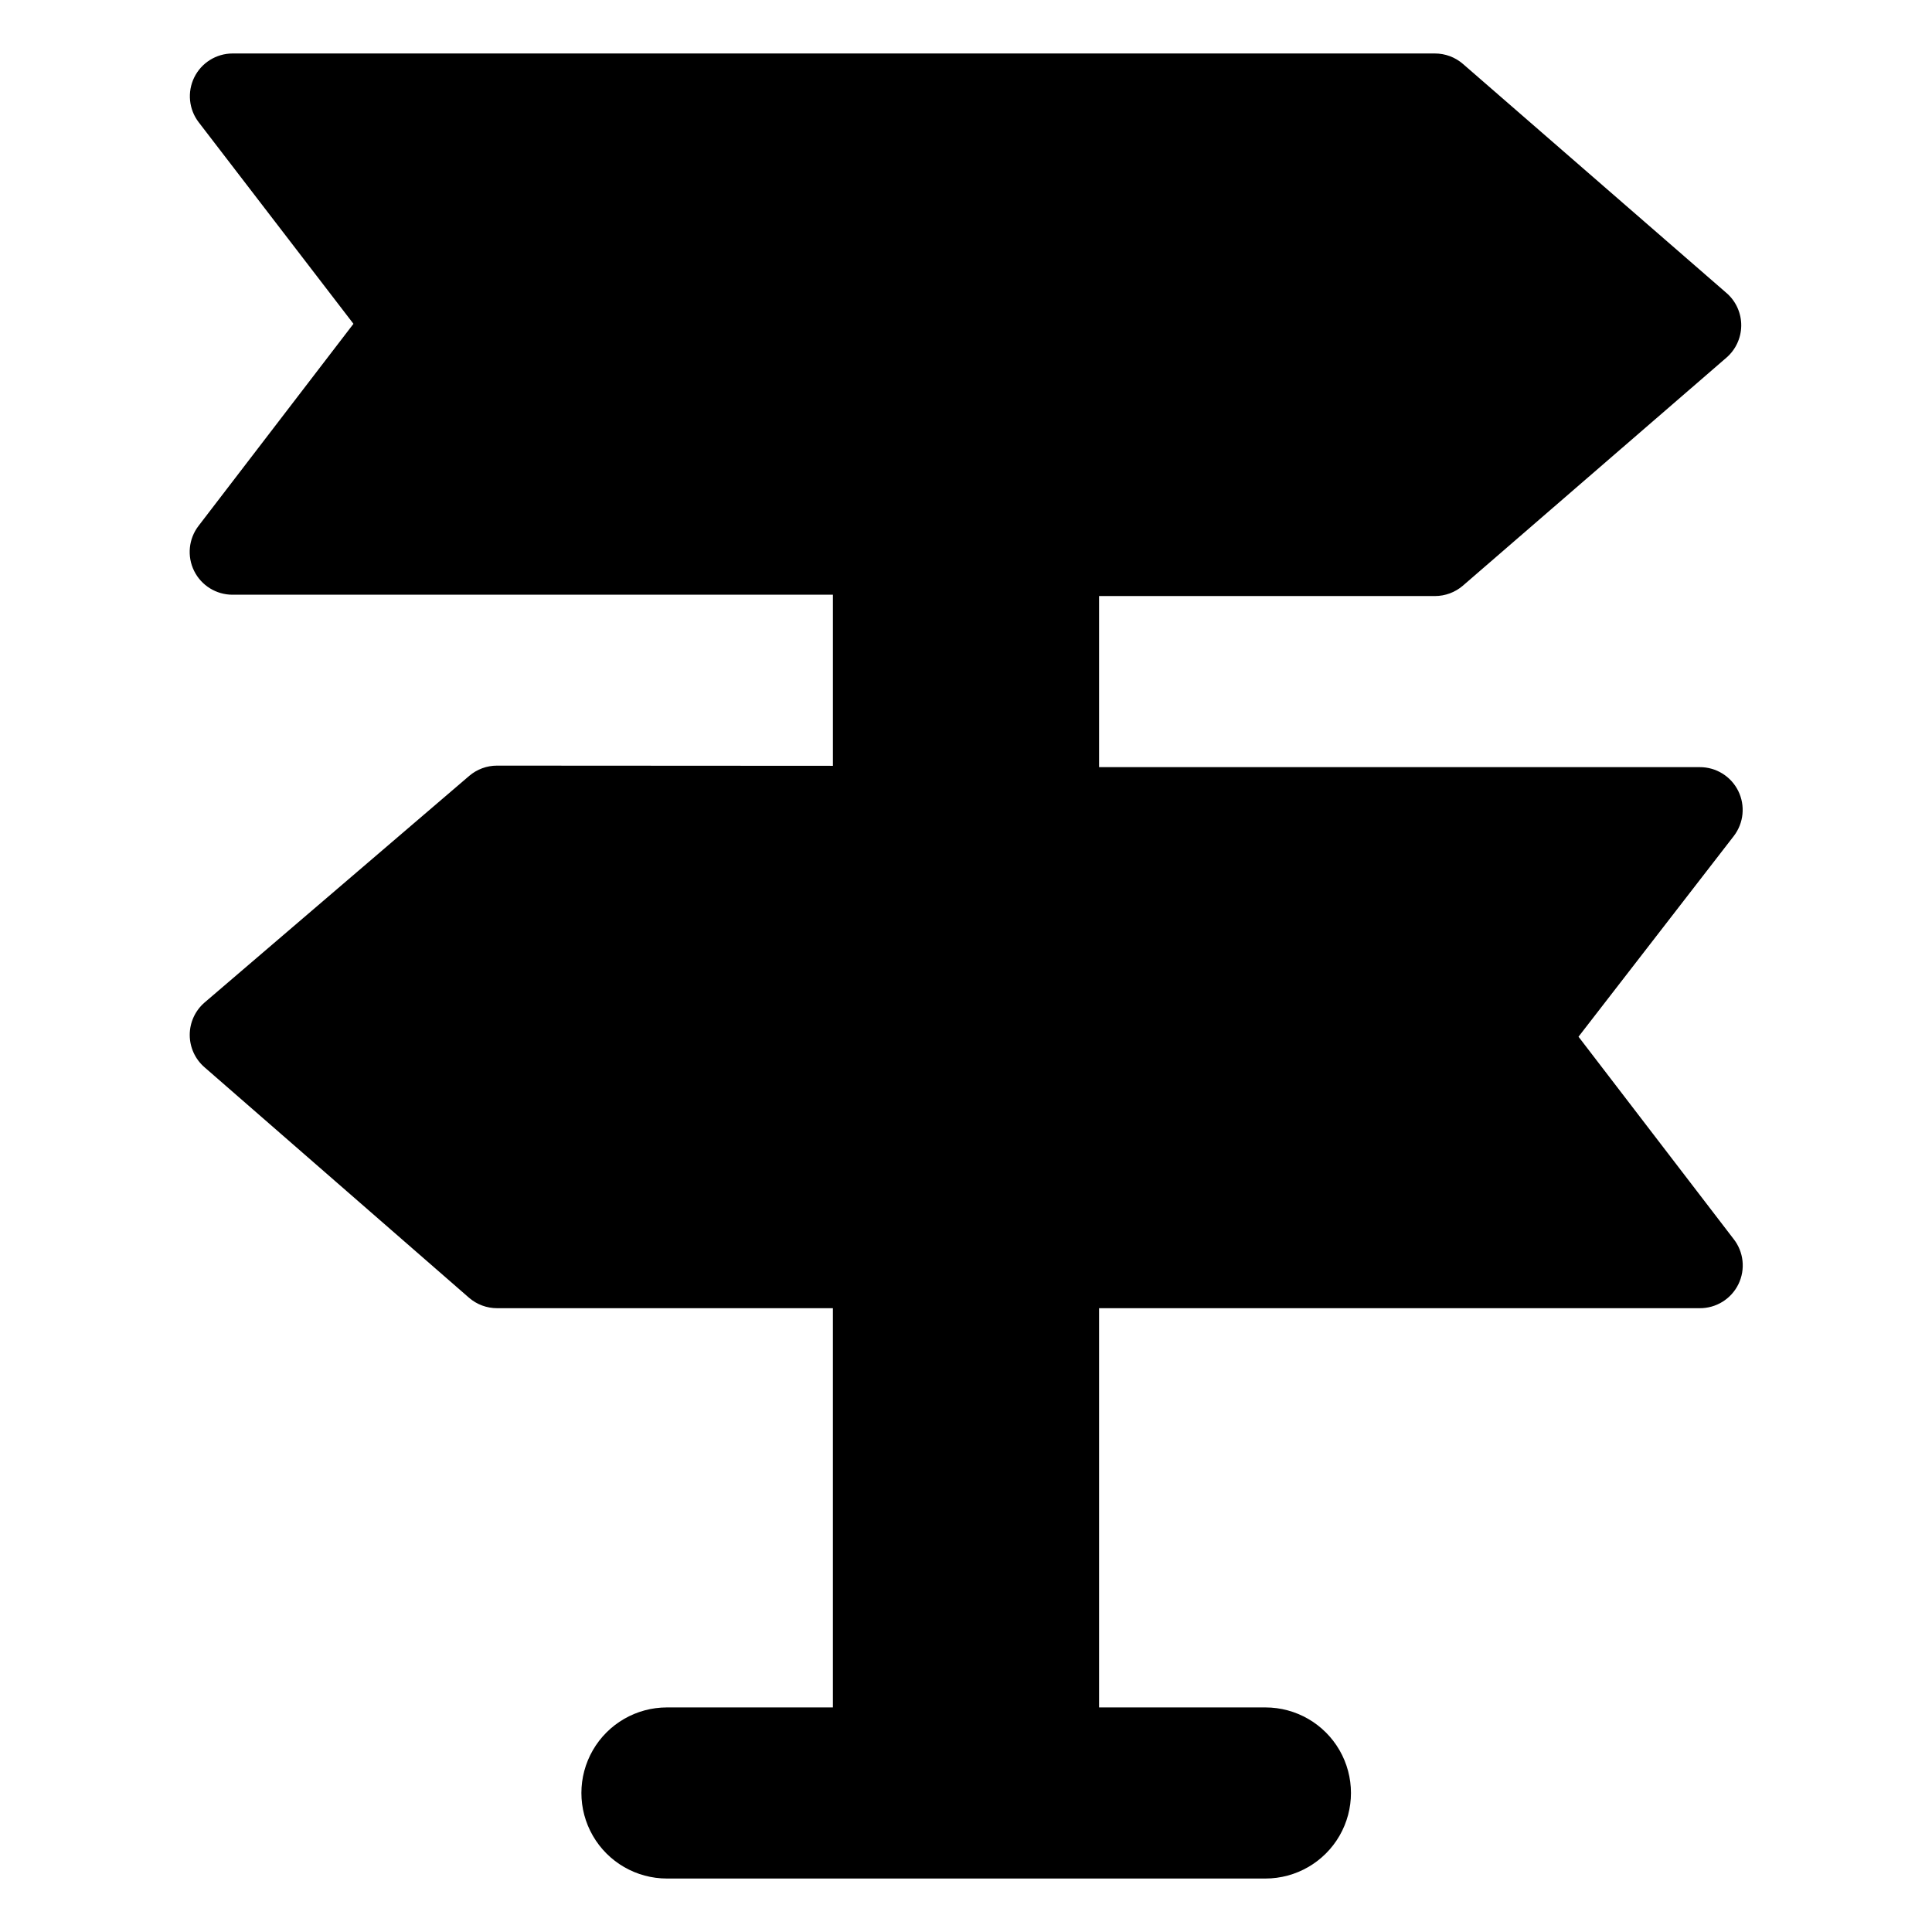
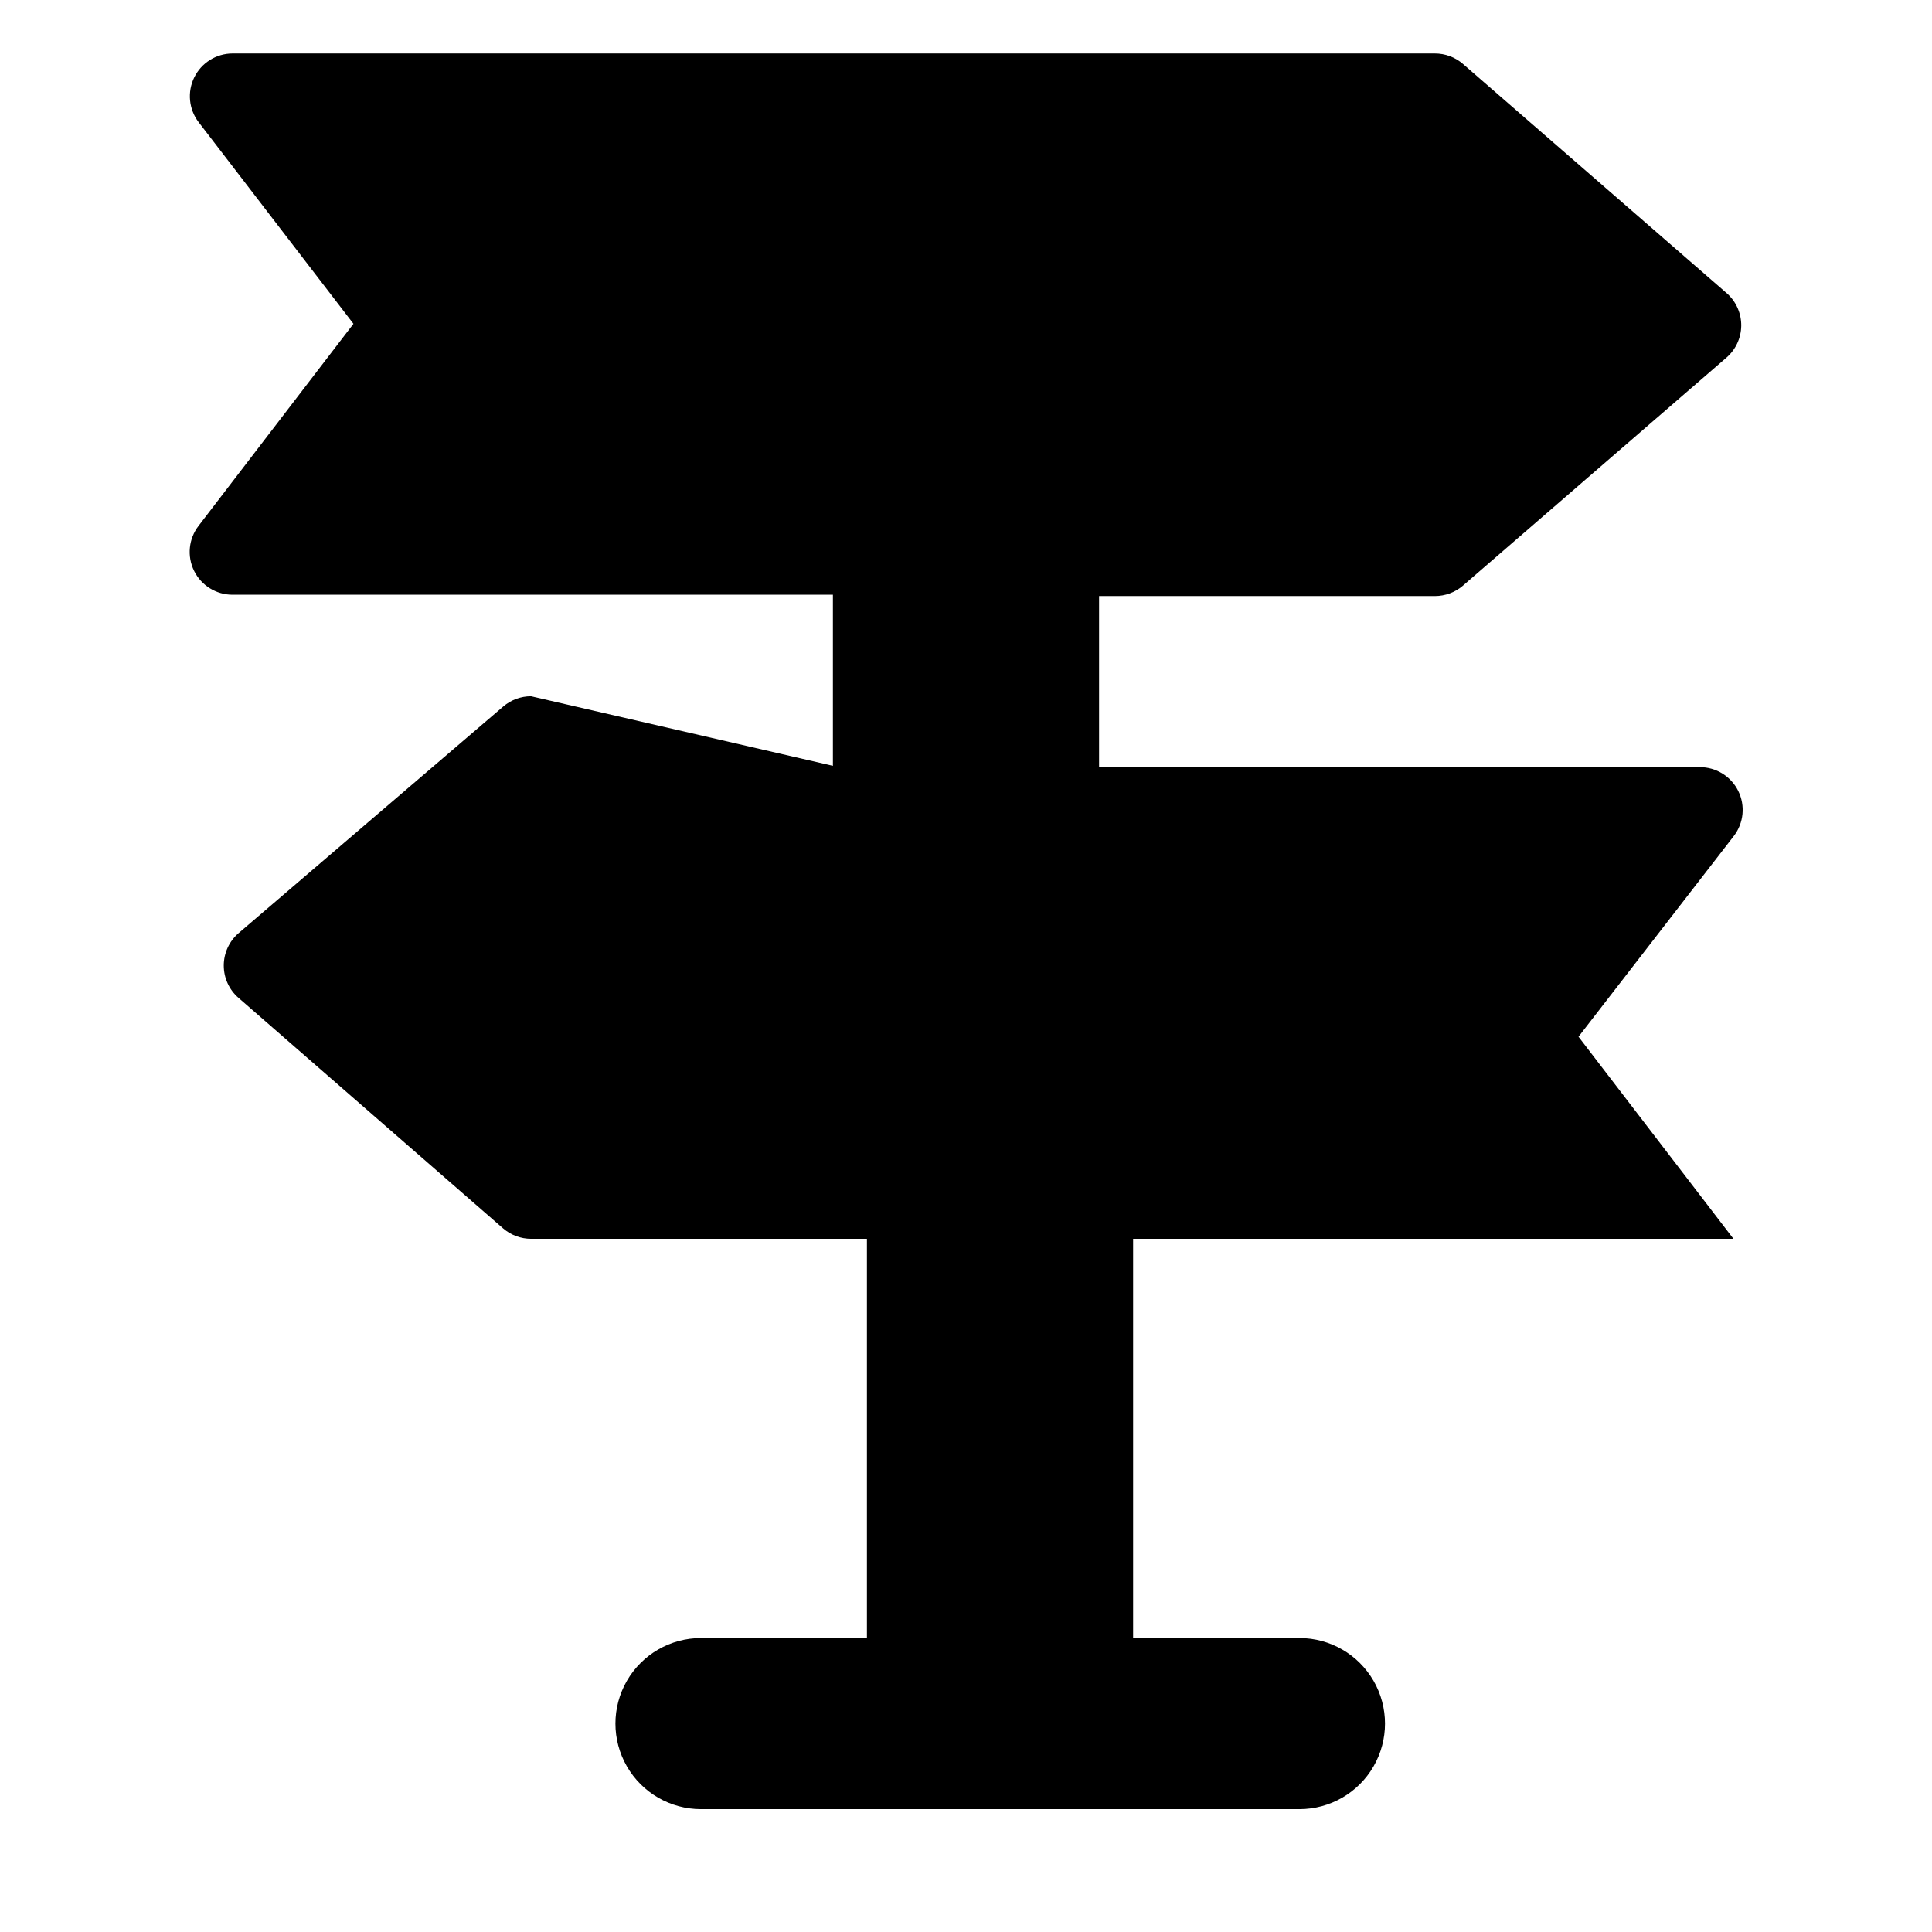
<svg xmlns="http://www.w3.org/2000/svg" fill="#000000" width="800px" height="800px" version="1.1" viewBox="144 144 512 512">
-   <path d="m364.73 346.95v-45.344h-159.1c-4.32 0.008-8.273-2.438-10.188-6.312-1.914-3.875-1.461-8.5 1.168-11.926l41.059-53.555-41.008-53.406c-2.625-3.418-3.082-8.031-1.18-11.902 1.902-3.871 5.836-6.324 10.148-6.332h318.61c2.738-0.008 5.387 0.977 7.457 2.769l70.078 60.91c2.383 2.188 3.719 5.285 3.672 8.52-0.051 3.234-1.477 6.293-3.922 8.41l-69.879 60.457c-2.051 1.75-4.66 2.715-7.356 2.719h-89.023v45.344h159.2c4.32-0.012 8.273 2.438 10.188 6.309 1.914 3.875 1.461 8.5-1.168 11.93l-41.164 53.199 41.059 53.555 0.004 0.004c2.723 3.426 3.231 8.113 1.305 12.043-1.93 3.93-5.945 6.398-10.324 6.344h-159.1v105.8h44.082c8.102 0 15.586 4.32 19.637 11.336 4.047 7.016 4.047 15.656 0 22.672-4.051 7.016-11.535 11.336-19.637 11.336h-158.6c-8.102 0-15.586-4.32-19.633-11.336-4.051-7.016-4.051-15.656 0-22.672 4.047-7.016 11.531-11.336 19.633-11.336h43.98v-105.8h-88.973c-2.738 0.008-5.387-0.977-7.457-2.769l-70.078-61.062c-2.5-2.152-3.938-5.289-3.938-8.59s1.438-6.438 3.938-8.59l70.129-60.055c2.051-1.754 4.66-2.719 7.356-2.719z" />
+   <path d="m364.73 346.95v-45.344h-159.1c-4.32 0.008-8.273-2.438-10.188-6.312-1.914-3.875-1.461-8.5 1.168-11.926l41.059-53.555-41.008-53.406c-2.625-3.418-3.082-8.031-1.18-11.902 1.902-3.871 5.836-6.324 10.148-6.332h318.61c2.738-0.008 5.387 0.977 7.457 2.769l70.078 60.91c2.383 2.188 3.719 5.285 3.672 8.52-0.051 3.234-1.477 6.293-3.922 8.41l-69.879 60.457c-2.051 1.75-4.66 2.715-7.356 2.719h-89.023v45.344h159.2c4.32-0.012 8.273 2.438 10.188 6.309 1.914 3.875 1.461 8.5-1.168 11.93l-41.164 53.199 41.059 53.555 0.004 0.004h-159.1v105.8h44.082c8.102 0 15.586 4.32 19.637 11.336 4.047 7.016 4.047 15.656 0 22.672-4.051 7.016-11.535 11.336-19.637 11.336h-158.6c-8.102 0-15.586-4.32-19.633-11.336-4.051-7.016-4.051-15.656 0-22.672 4.047-7.016 11.531-11.336 19.633-11.336h43.98v-105.8h-88.973c-2.738 0.008-5.387-0.977-7.457-2.769l-70.078-61.062c-2.5-2.152-3.938-5.289-3.938-8.59s1.438-6.438 3.938-8.59l70.129-60.055c2.051-1.754 4.66-2.719 7.356-2.719z" />
</svg>